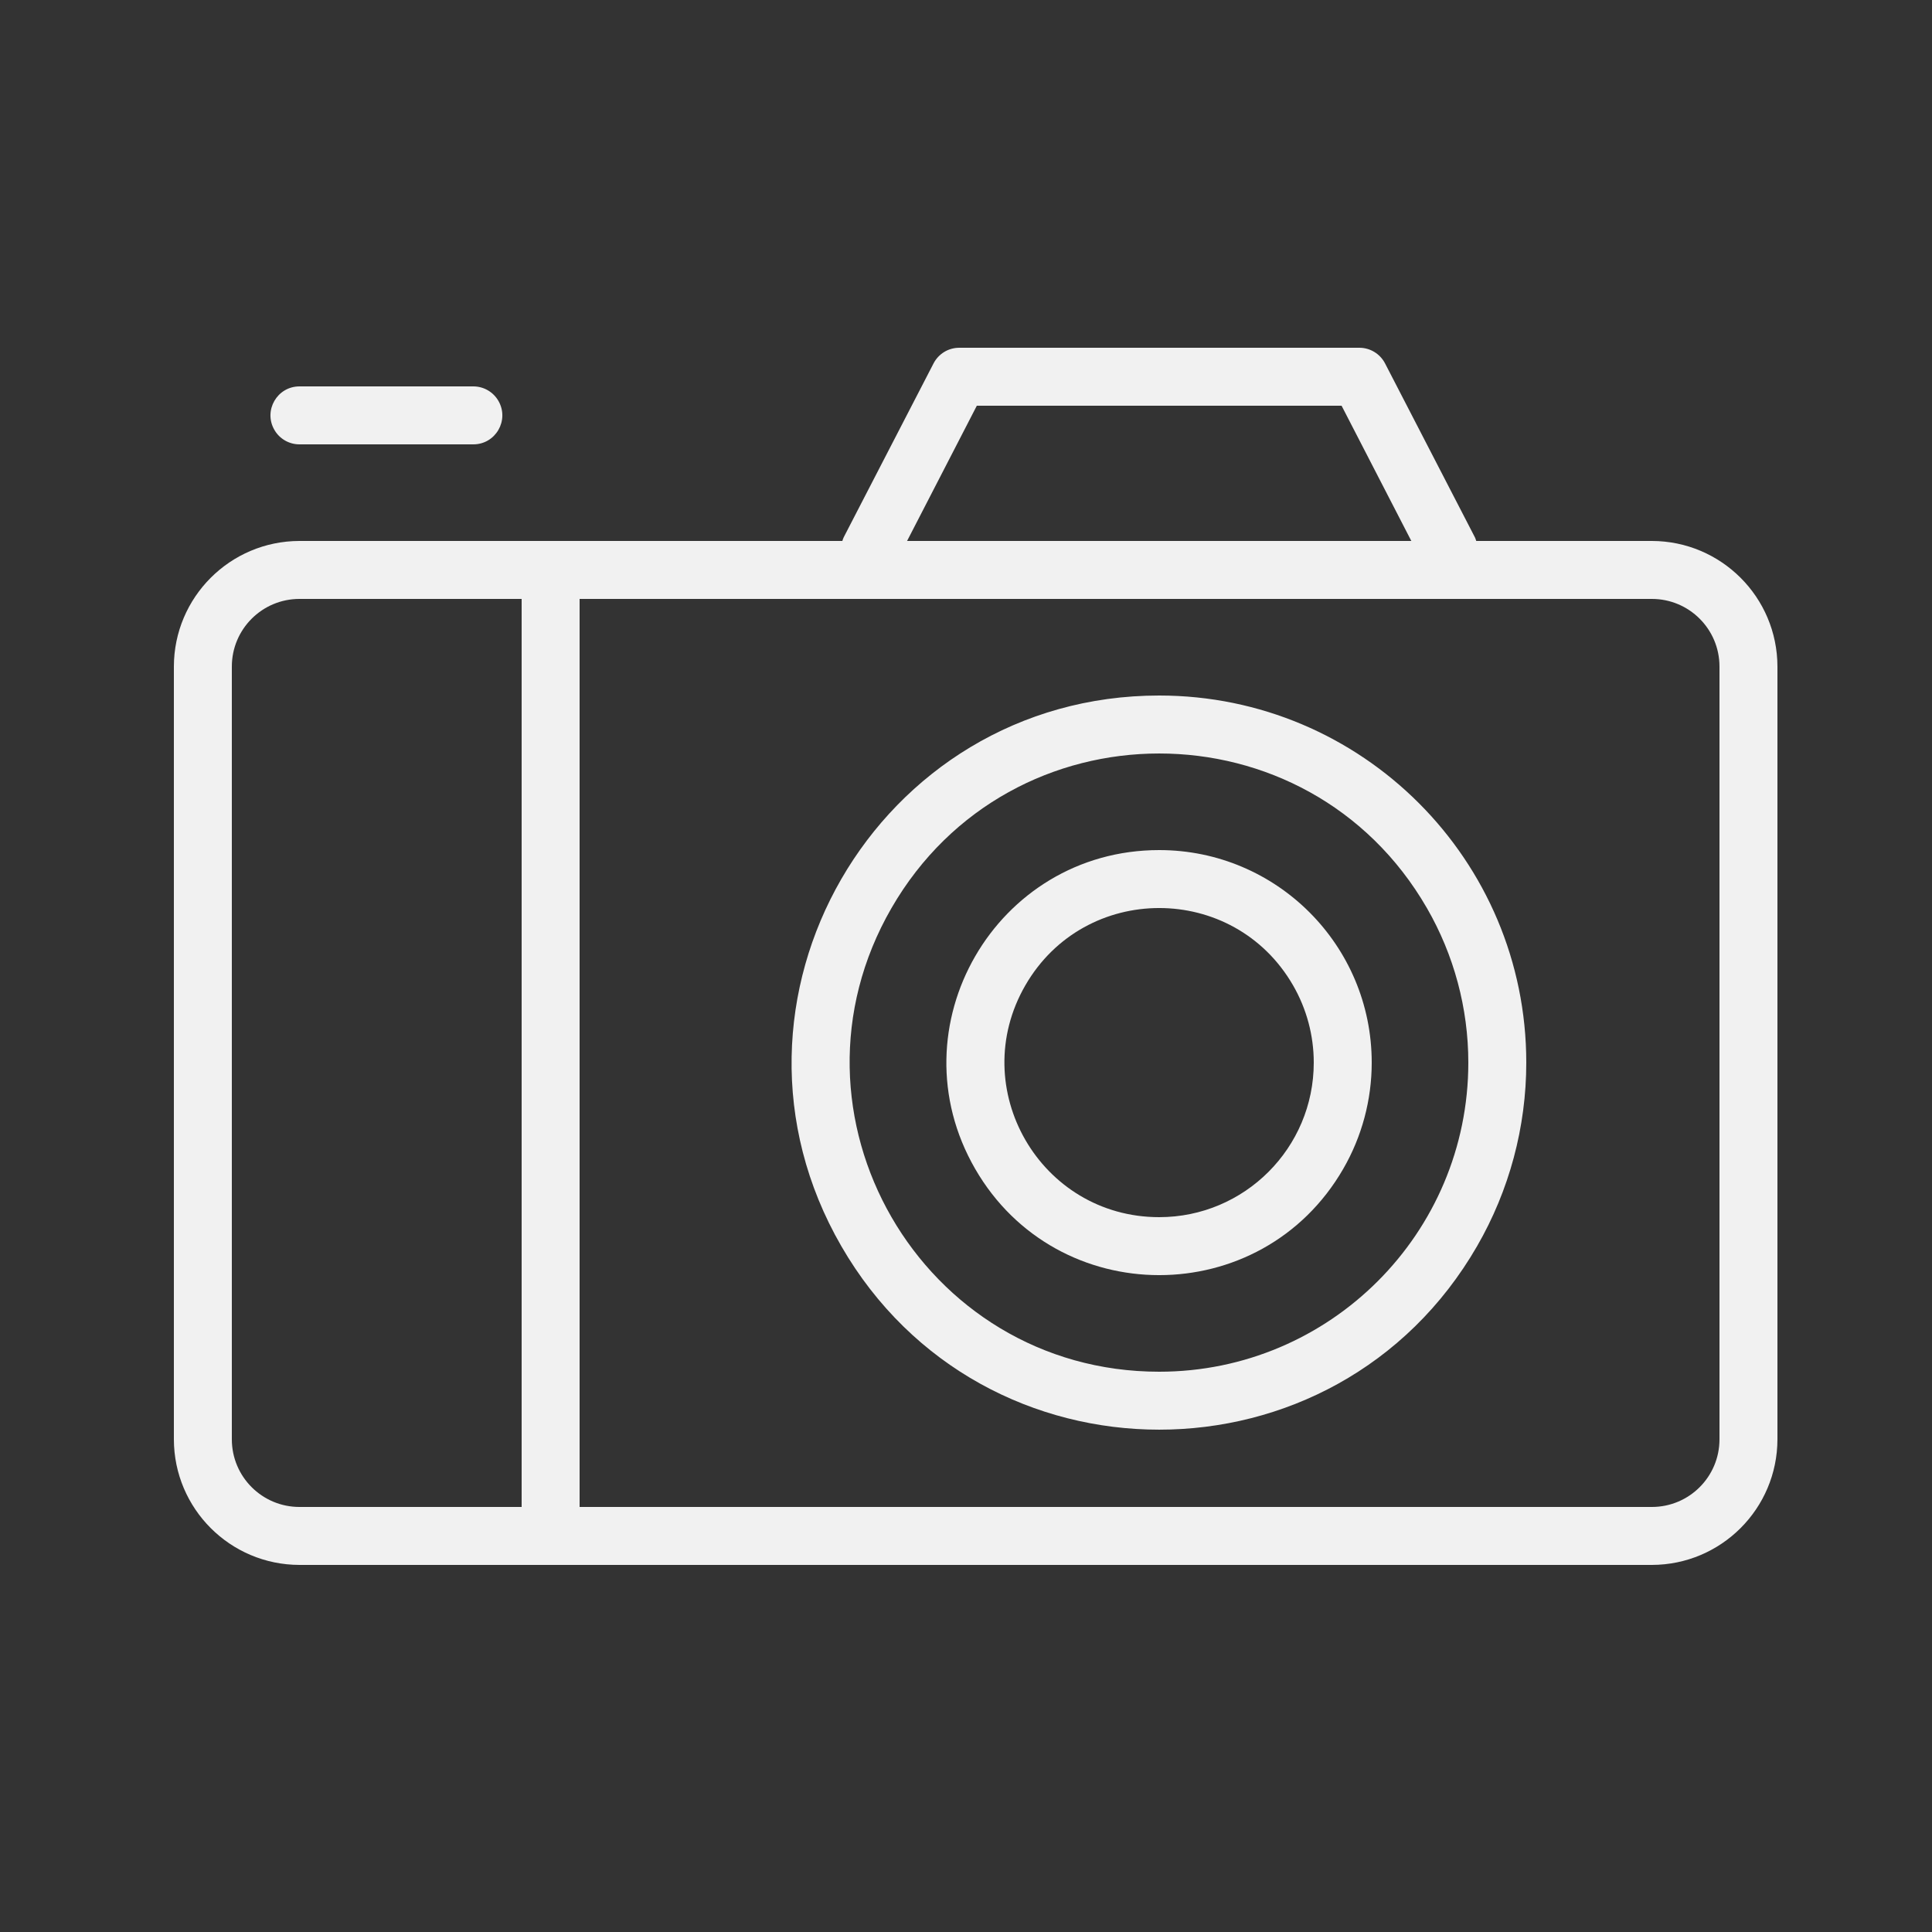
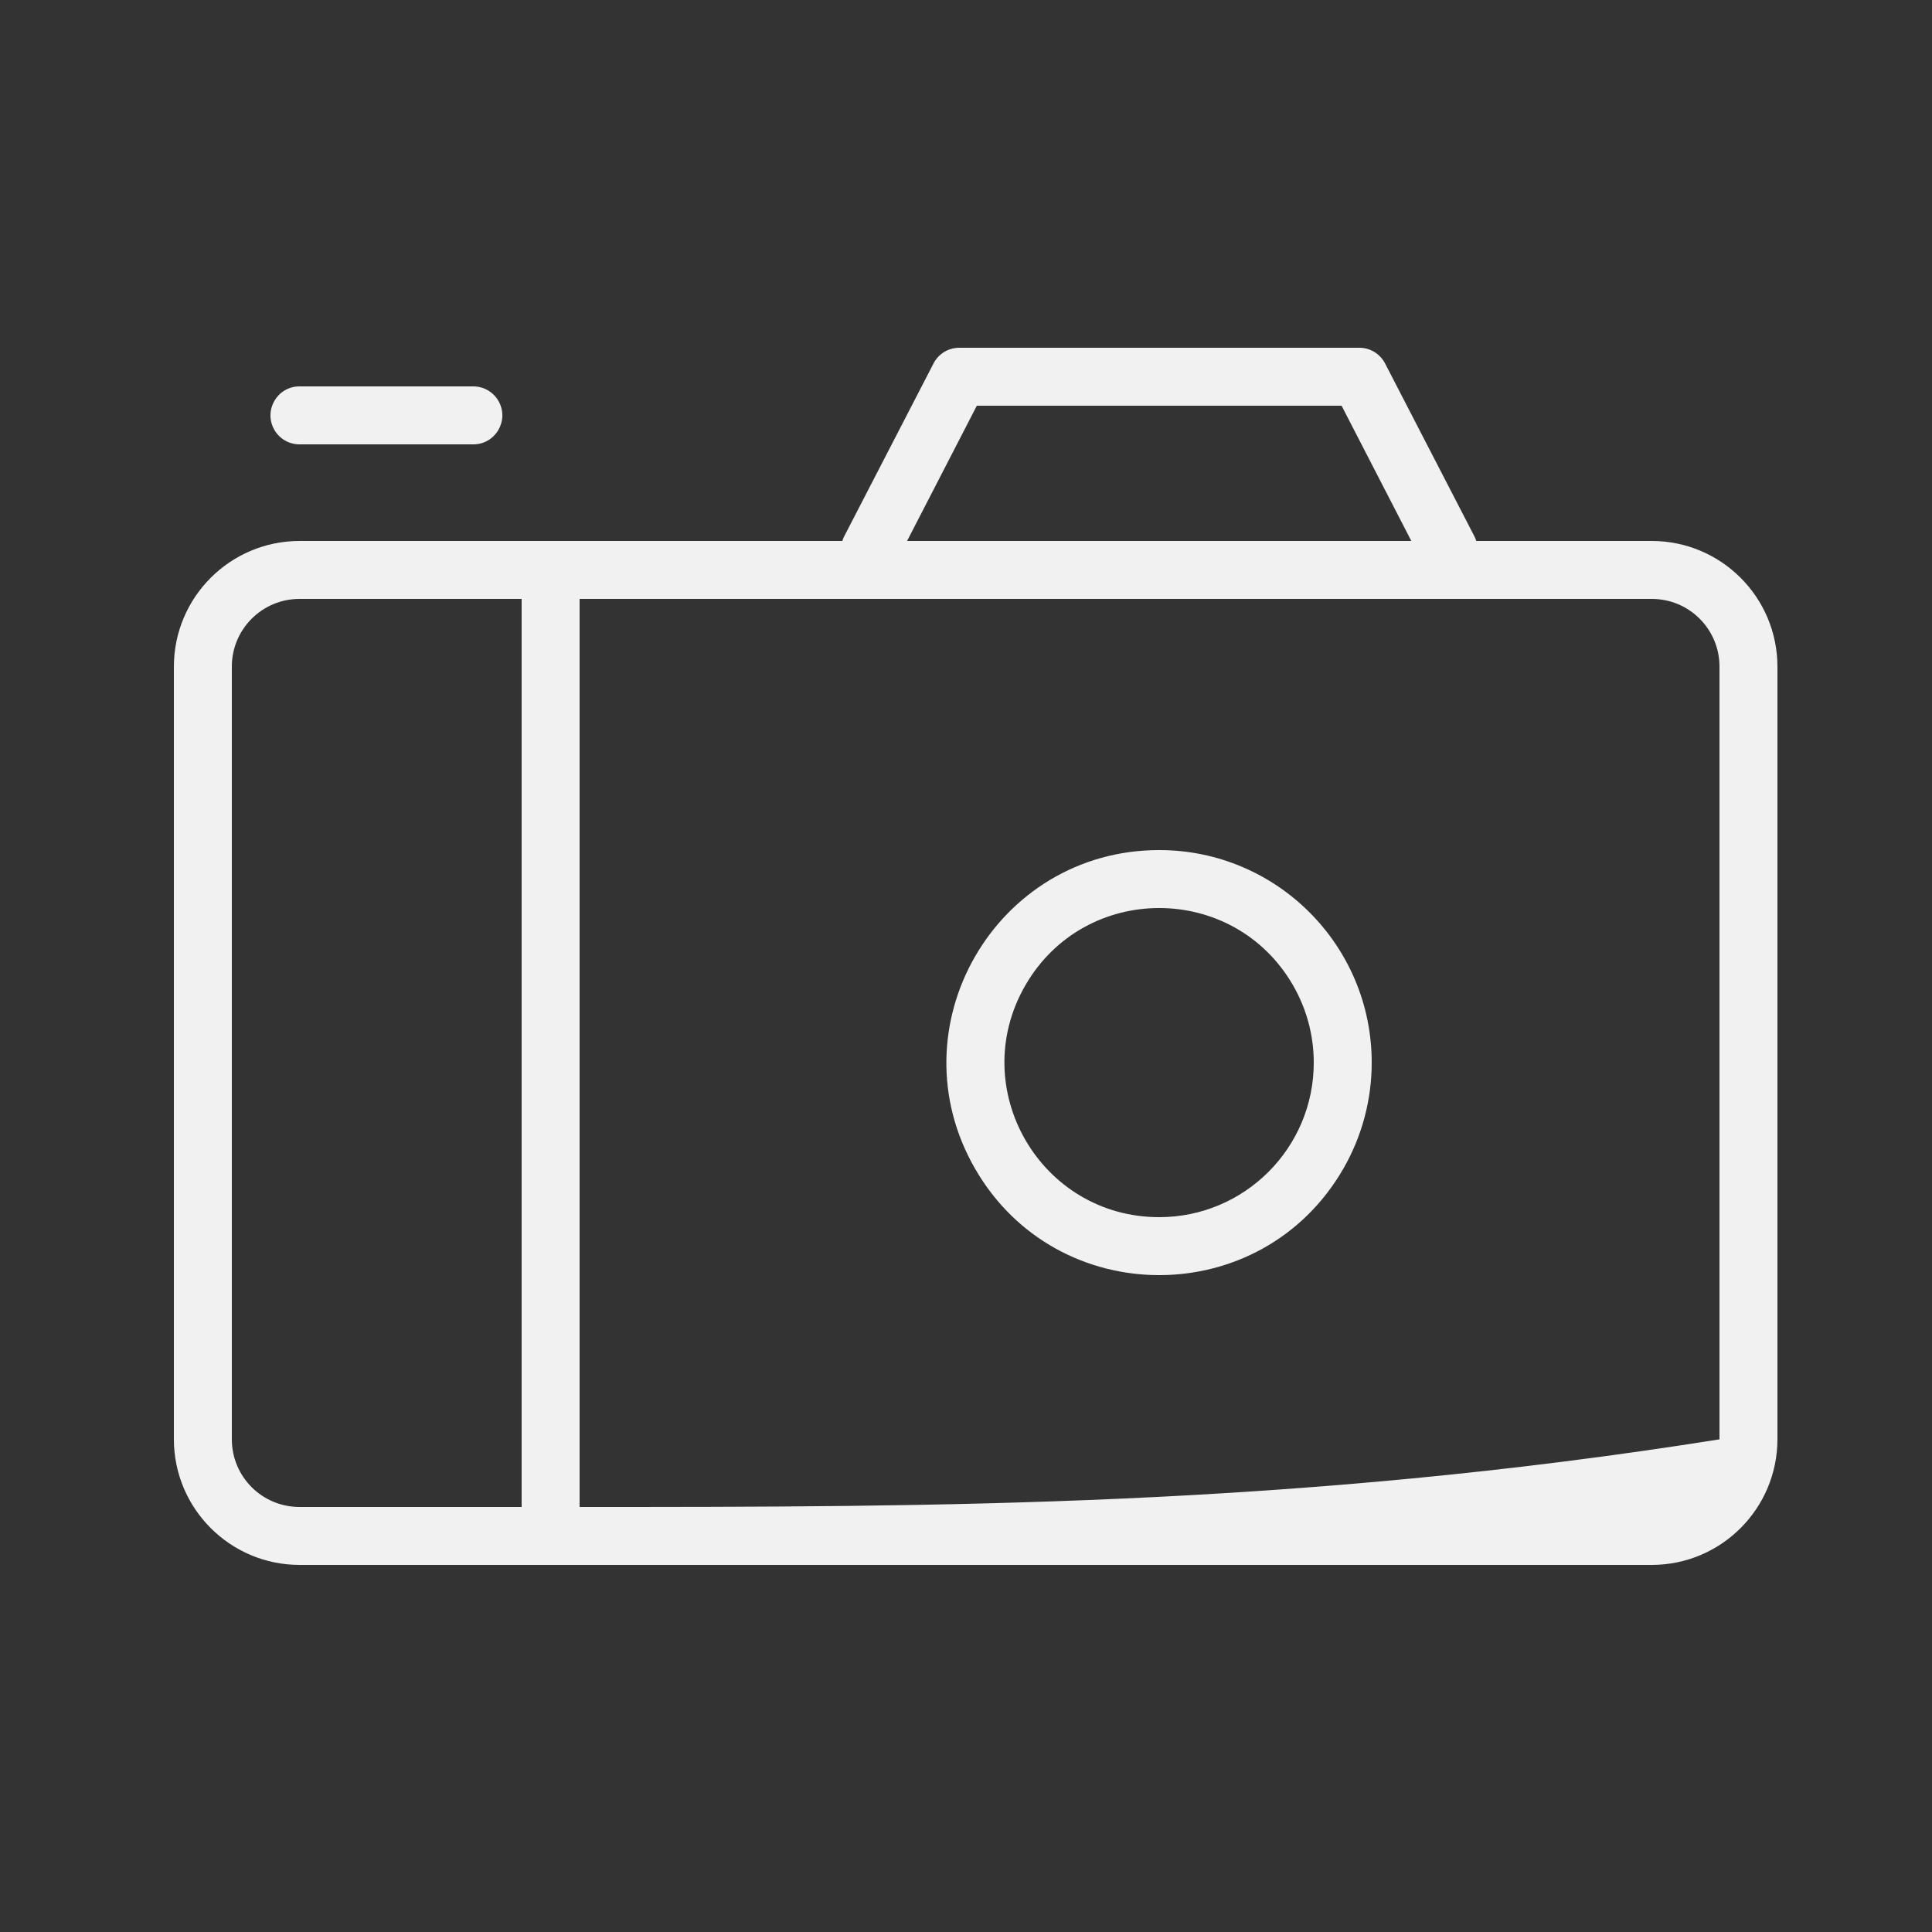
<svg xmlns="http://www.w3.org/2000/svg" viewBox="0 0 50.00 50.00" data-guides="{&quot;vertical&quot;:[],&quot;horizontal&quot;:[]}">
  <rect x="0" y="0" width="50.00" height="50.00" fill="#333333" stroke="none" />
  <defs />
-   <path fill="#f1f1f1" stroke="none" fill-opacity="1" stroke-width="1" stroke-opacity="1" alignment-baseline="baseline" baseline-shift="baseline" fill-rule="evenodd" id="tSvga2445f95d7" title="Path 1" d="M42.75 14C41.235 14 39.72 14 38.205 14C38.196 13.968 38.184 13.936 38.17 13.905C37.395 12.405 36.62 10.905 35.845 9.405C35.715 9.155 35.457 8.998 35.175 9C31.725 9 28.275 9 24.825 9C24.545 9 24.289 9.156 24.16 9.405C23.385 10.905 22.61 12.405 21.835 13.905C21.821 13.936 21.809 13.968 21.8 14C17.117 14 12.433 14 7.75 14C5.956 14.003 4.503 15.456 4.5 17.25C4.5 23.917 4.5 30.583 4.5 37.25C4.503 39.044 5.956 40.497 7.75 40.5C19.417 40.5 31.083 40.5 42.75 40.5C44.544 40.497 45.997 39.044 46 37.25C46 30.583 46 23.917 46 17.25C45.997 15.456 44.544 14.003 42.75 14ZM25.28 10.5C28.427 10.5 31.573 10.5 34.72 10.5C35.322 11.667 35.923 12.833 36.525 14C32.175 14 27.825 14 23.475 14C24.077 12.833 24.678 11.667 25.28 10.5ZM6 37.25C6 30.583 6 23.917 6 17.25C6 16.284 6.784 15.5 7.75 15.5C9.667 15.5 11.583 15.5 13.5 15.5C13.5 23.333 13.5 31.167 13.5 39C11.583 39 9.667 39 7.75 39C6.784 39 6 38.217 6 37.25ZM44.5 37.25C44.5 38.217 43.717 39 42.75 39C33.5 39 24.25 39 15 39C15 31.167 15 23.333 15 15.5C24.25 15.5 33.5 15.5 42.75 15.5C43.717 15.5 44.5 16.284 44.5 17.25C44.5 23.917 44.5 30.583 44.5 37.25Z" />
-   <path fill="#f1f1f1" stroke="none" fill-opacity="1" stroke-width="1" stroke-opacity="1" alignment-baseline="baseline" baseline-shift="baseline" fill-rule="evenodd" id="tSvge6a24b8d4f" title="Path 2" d="M30 18C22.687 18 18.116 25.917 21.773 32.25C25.429 38.583 34.571 38.583 38.227 32.25C39.061 30.806 39.5 29.168 39.5 27.5C39.5 22.253 35.247 18 30 18ZM30 35.5C23.842 35.5 19.993 28.833 23.072 23.5C26.151 18.167 33.849 18.167 36.928 23.5C37.63 24.716 38 26.096 38 27.5C38 31.918 34.418 35.5 30 35.5Z" />
+   <path fill="#f1f1f1" stroke="none" fill-opacity="1" stroke-width="1" stroke-opacity="1" alignment-baseline="baseline" baseline-shift="baseline" fill-rule="evenodd" id="tSvga2445f95d7" title="Path 1" d="M42.75 14C41.235 14 39.72 14 38.205 14C38.196 13.968 38.184 13.936 38.17 13.905C37.395 12.405 36.62 10.905 35.845 9.405C35.715 9.155 35.457 8.998 35.175 9C31.725 9 28.275 9 24.825 9C24.545 9 24.289 9.156 24.16 9.405C23.385 10.905 22.61 12.405 21.835 13.905C21.821 13.936 21.809 13.968 21.8 14C17.117 14 12.433 14 7.75 14C5.956 14.003 4.503 15.456 4.5 17.25C4.5 23.917 4.5 30.583 4.5 37.25C4.503 39.044 5.956 40.497 7.75 40.5C19.417 40.5 31.083 40.5 42.75 40.5C44.544 40.497 45.997 39.044 46 37.25C46 30.583 46 23.917 46 17.25C45.997 15.456 44.544 14.003 42.75 14ZM25.28 10.5C28.427 10.5 31.573 10.5 34.72 10.5C35.322 11.667 35.923 12.833 36.525 14C32.175 14 27.825 14 23.475 14C24.077 12.833 24.678 11.667 25.28 10.5ZM6 37.25C6 30.583 6 23.917 6 17.25C6 16.284 6.784 15.5 7.75 15.5C9.667 15.5 11.583 15.5 13.5 15.5C13.5 23.333 13.5 31.167 13.5 39C11.583 39 9.667 39 7.75 39C6.784 39 6 38.217 6 37.25ZM44.5 37.25C33.5 39 24.25 39 15 39C15 31.167 15 23.333 15 15.5C24.25 15.5 33.5 15.5 42.75 15.5C43.717 15.5 44.5 16.284 44.5 17.25C44.5 23.917 44.5 30.583 44.5 37.25Z" />
  <path fill="#f1f1f1" stroke="none" fill-opacity="1" stroke-width="1" stroke-opacity="1" alignment-baseline="baseline" baseline-shift="baseline" fill-rule="evenodd" id="tSvge4591586f1" title="Path 3" d="M30 22C25.766 22 23.12 26.583 25.237 30.25C27.354 33.917 32.646 33.917 34.763 30.25C35.246 29.414 35.5 28.465 35.5 27.5C35.5 24.462 33.038 22 30 22ZM30 31.5C26.921 31.5 24.996 28.167 26.536 25.5C28.076 22.833 31.924 22.833 33.464 25.5C33.815 26.108 34 26.798 34 27.5C34 29.709 32.209 31.5 30 31.5ZM7.75 11.5C9.25 11.5 10.75 11.5 12.25 11.5C12.827 11.5 13.188 10.875 12.899 10.375C12.765 10.143 12.518 10 12.25 10C10.75 10 9.25 10 7.75 10C7.173 10 6.812 10.625 7.101 11.125C7.234 11.357 7.482 11.5 7.75 11.5Z" />
</svg>